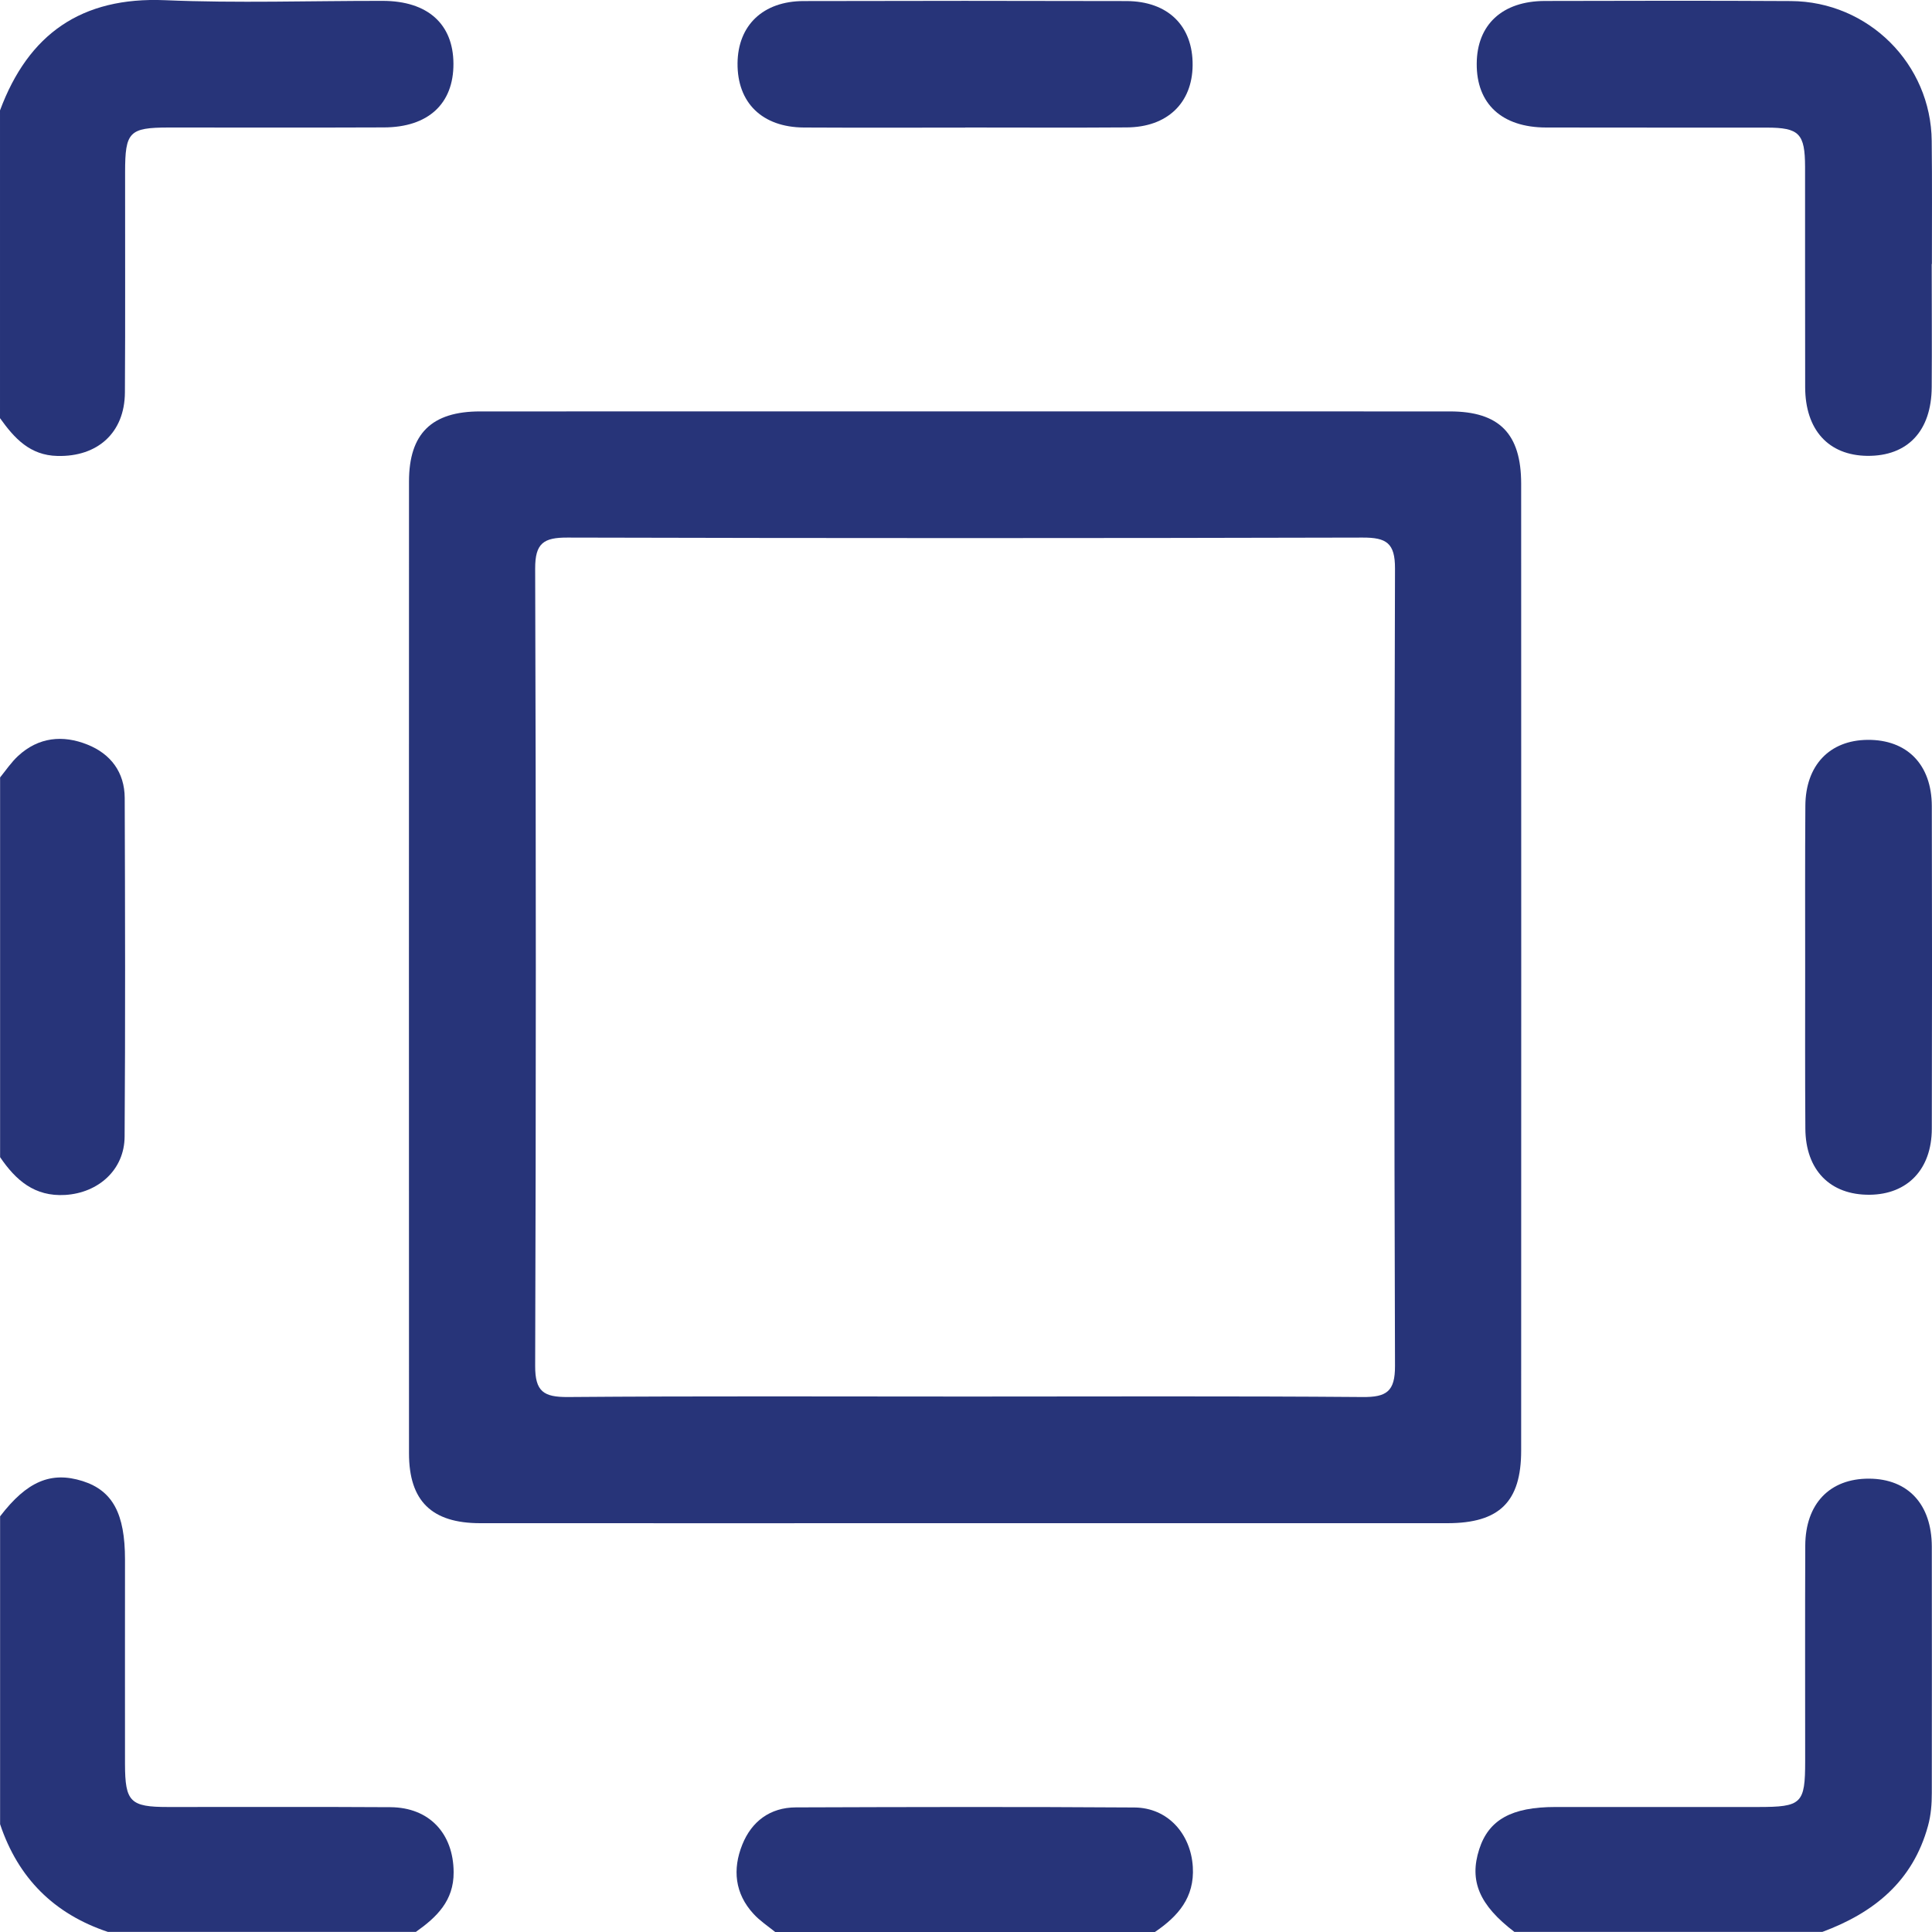
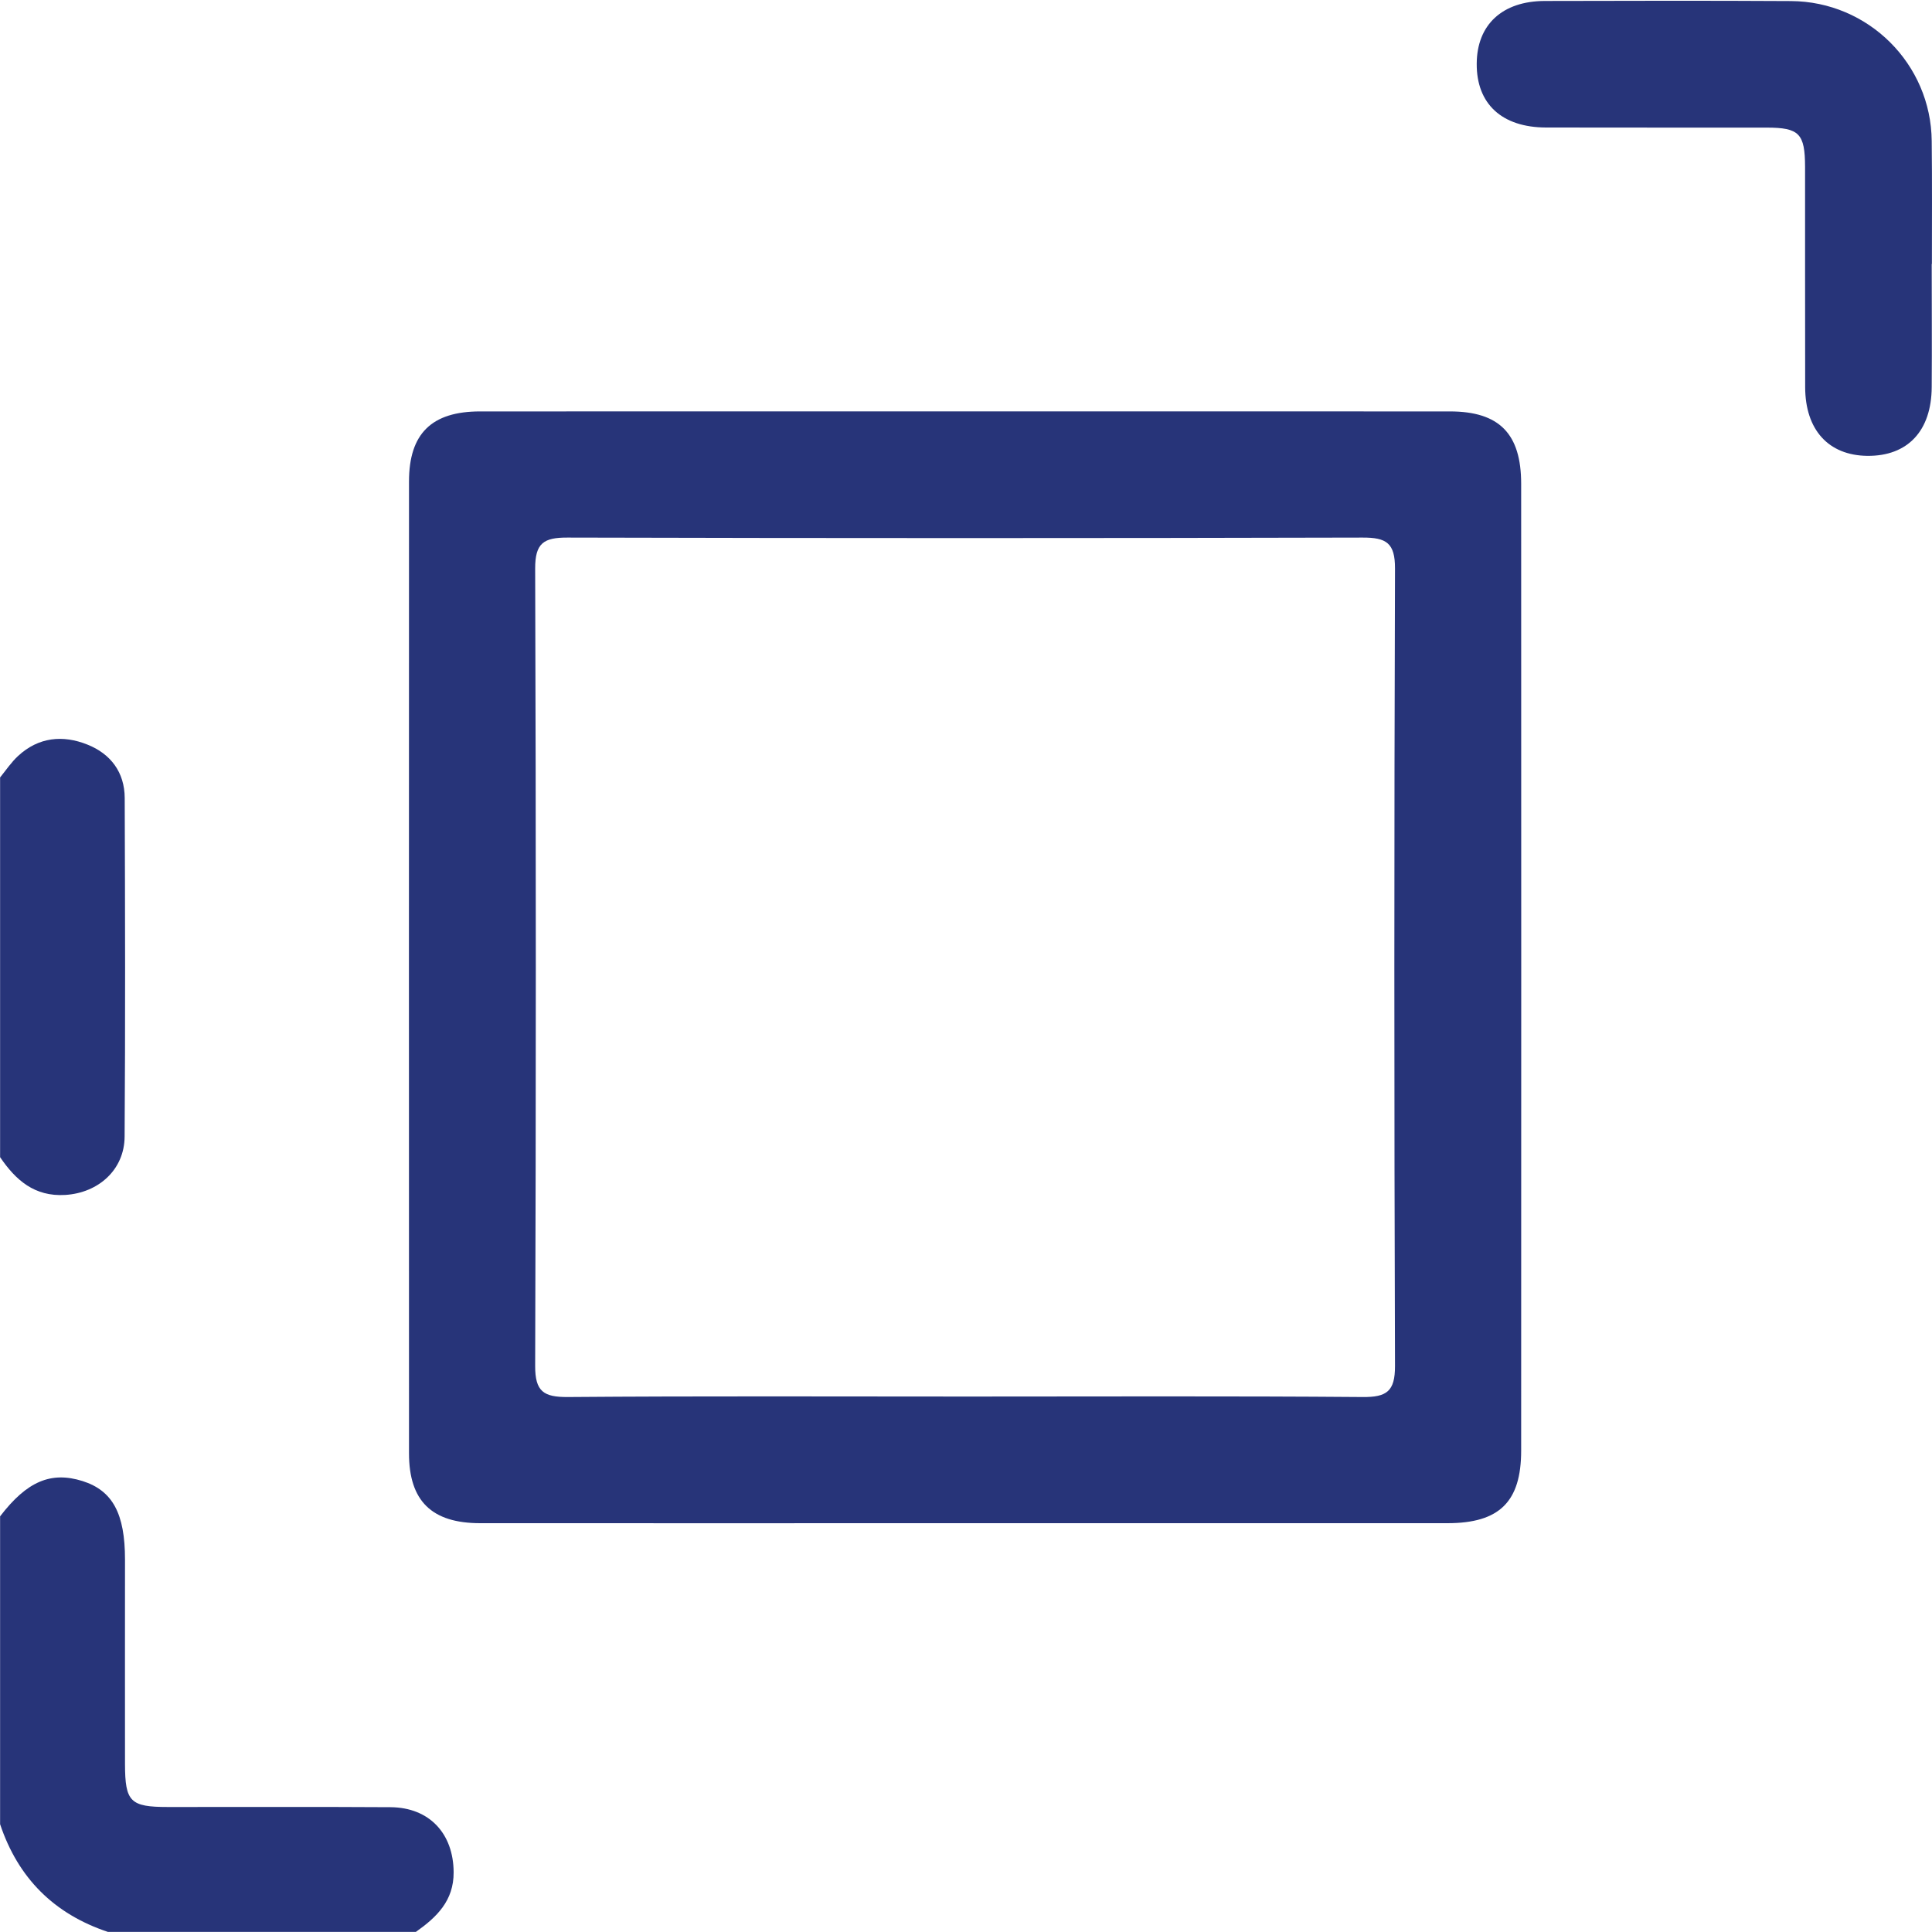
<svg xmlns="http://www.w3.org/2000/svg" viewBox="0 0 20 20" fill="none">
  <path d="M4.305 19.999C4.52 19.847 4.698 19.677 4.696 19.381C4.694 18.982 4.446 18.711 4.043 18.708C3.275 18.703 2.507 18.707 1.738 18.706C1.348 18.706 1.295 18.652 1.294 18.262C1.293 17.556 1.294 16.85 1.294 16.144C1.294 15.669 1.166 15.431 0.855 15.332C0.528 15.229 0.279 15.334 0.001 15.697V18.884C0.187 19.441 0.559 19.813 1.117 19.999H4.305L4.305 19.999Z" fill="#273479" />
-   <path d="M0.001 4.33C0.149 4.537 0.31 4.714 0.595 4.72C1.01 4.73 1.29 4.48 1.293 4.064C1.298 3.304 1.294 2.543 1.295 1.782C1.295 1.365 1.338 1.321 1.744 1.32C2.488 1.32 3.231 1.322 3.974 1.319C4.433 1.318 4.696 1.074 4.694 0.659C4.692 0.248 4.427 0.01 3.963 0.009C3.211 0.008 2.458 0.034 1.707 0.002C0.843 -0.034 0.294 0.352 3.67165e-05 1.143V4.329L0.001 4.33Z" fill="#273479" />
-   <path d="M18.865 19.999C19.398 19.801 19.802 19.476 19.959 18.9C19.99 18.787 19.998 18.674 19.998 18.559C19.998 17.71 20 16.861 19.998 16.011C19.997 15.571 19.751 15.309 19.349 15.307C18.942 15.305 18.69 15.566 18.688 16C18.685 16.743 18.687 17.486 18.687 18.23C18.687 18.672 18.652 18.706 18.198 18.706C17.499 18.706 16.8 18.706 16.101 18.706C15.648 18.706 15.411 18.838 15.313 19.143C15.207 19.471 15.314 19.722 15.677 19.999H18.865V19.999Z" fill="#273479" />
  <path d="M0.001 11.979C0.163 12.217 0.357 12.389 0.675 12.37C1.018 12.349 1.288 12.11 1.29 11.766C1.298 10.598 1.295 9.429 1.291 8.261C1.29 7.995 1.146 7.804 0.905 7.708C0.651 7.606 0.399 7.63 0.188 7.825C0.117 7.89 0.062 7.973 0.001 8.048V11.978L0.001 11.979Z" fill="#273479" />
-   <path d="M11.957 19.999C12.195 19.837 12.367 19.643 12.348 19.326C12.327 18.983 12.088 18.713 11.743 18.711C10.575 18.703 9.406 18.706 8.238 18.71C7.971 18.711 7.78 18.856 7.684 19.096C7.582 19.35 7.606 19.602 7.801 19.813C7.866 19.884 7.949 19.939 8.025 20H11.957V19.999Z" fill="#273479" />
  <path d="M10.018 15.768C11.673 15.768 13.329 15.768 14.984 15.768C15.522 15.768 15.747 15.546 15.747 15.017C15.748 11.681 15.748 8.345 15.747 5.008C15.747 4.49 15.521 4.259 15.009 4.259C11.662 4.258 8.316 4.259 4.97 4.259C4.468 4.259 4.234 4.489 4.234 4.984C4.233 8.338 4.233 11.691 4.234 15.045C4.234 15.538 4.469 15.768 4.971 15.768C6.653 15.769 8.335 15.768 10.018 15.768L10.018 15.768ZM10.018 14.457C8.637 14.457 7.256 14.451 5.876 14.462C5.629 14.463 5.539 14.406 5.54 14.14C5.549 11.389 5.549 8.638 5.54 5.887C5.539 5.622 5.628 5.564 5.875 5.565C8.618 5.572 11.362 5.572 14.105 5.565C14.352 5.564 14.442 5.621 14.441 5.886C14.432 8.637 14.432 11.389 14.441 14.14C14.442 14.405 14.353 14.464 14.106 14.462C12.743 14.451 11.38 14.457 10.018 14.457Z" fill="#273479" />
  <path d="M19.999 2.733C19.999 2.309 20.002 1.884 19.997 1.46C19.99 0.662 19.341 0.015 18.539 0.011C17.69 0.006 16.841 0.008 15.992 0.01C15.551 0.011 15.289 0.256 15.287 0.659C15.284 1.075 15.547 1.319 16.005 1.32C16.766 1.322 17.527 1.32 18.288 1.321C18.626 1.321 18.685 1.383 18.686 1.727C18.687 2.487 18.685 3.248 18.687 4.008C18.688 4.451 18.929 4.714 19.33 4.719C19.748 4.723 19.995 4.461 19.997 4.006C20 3.582 19.997 3.157 19.997 2.733L19.999 2.733Z" fill="#273479" />
-   <path d="M9.992 1.32C10.549 1.32 11.106 1.323 11.663 1.319C12.082 1.317 12.342 1.068 12.346 0.676C12.35 0.268 12.091 0.012 11.66 0.011C10.546 0.008 9.432 0.008 8.318 0.011C7.899 0.012 7.639 0.262 7.635 0.654C7.631 1.063 7.889 1.317 8.321 1.32C8.878 1.323 9.435 1.321 9.992 1.321V1.32Z" fill="#273479" />
-   <path d="M18.687 10.012C18.687 10.568 18.685 11.126 18.689 11.682C18.691 12.113 18.946 12.372 19.355 12.368C19.747 12.364 19.997 12.104 19.998 11.685C20.001 10.572 20.001 9.459 19.998 8.345C19.997 7.914 19.741 7.655 19.332 7.659C18.939 7.663 18.691 7.923 18.689 8.342C18.685 8.898 18.687 9.455 18.687 10.012Z" fill="#273479" />
</svg>